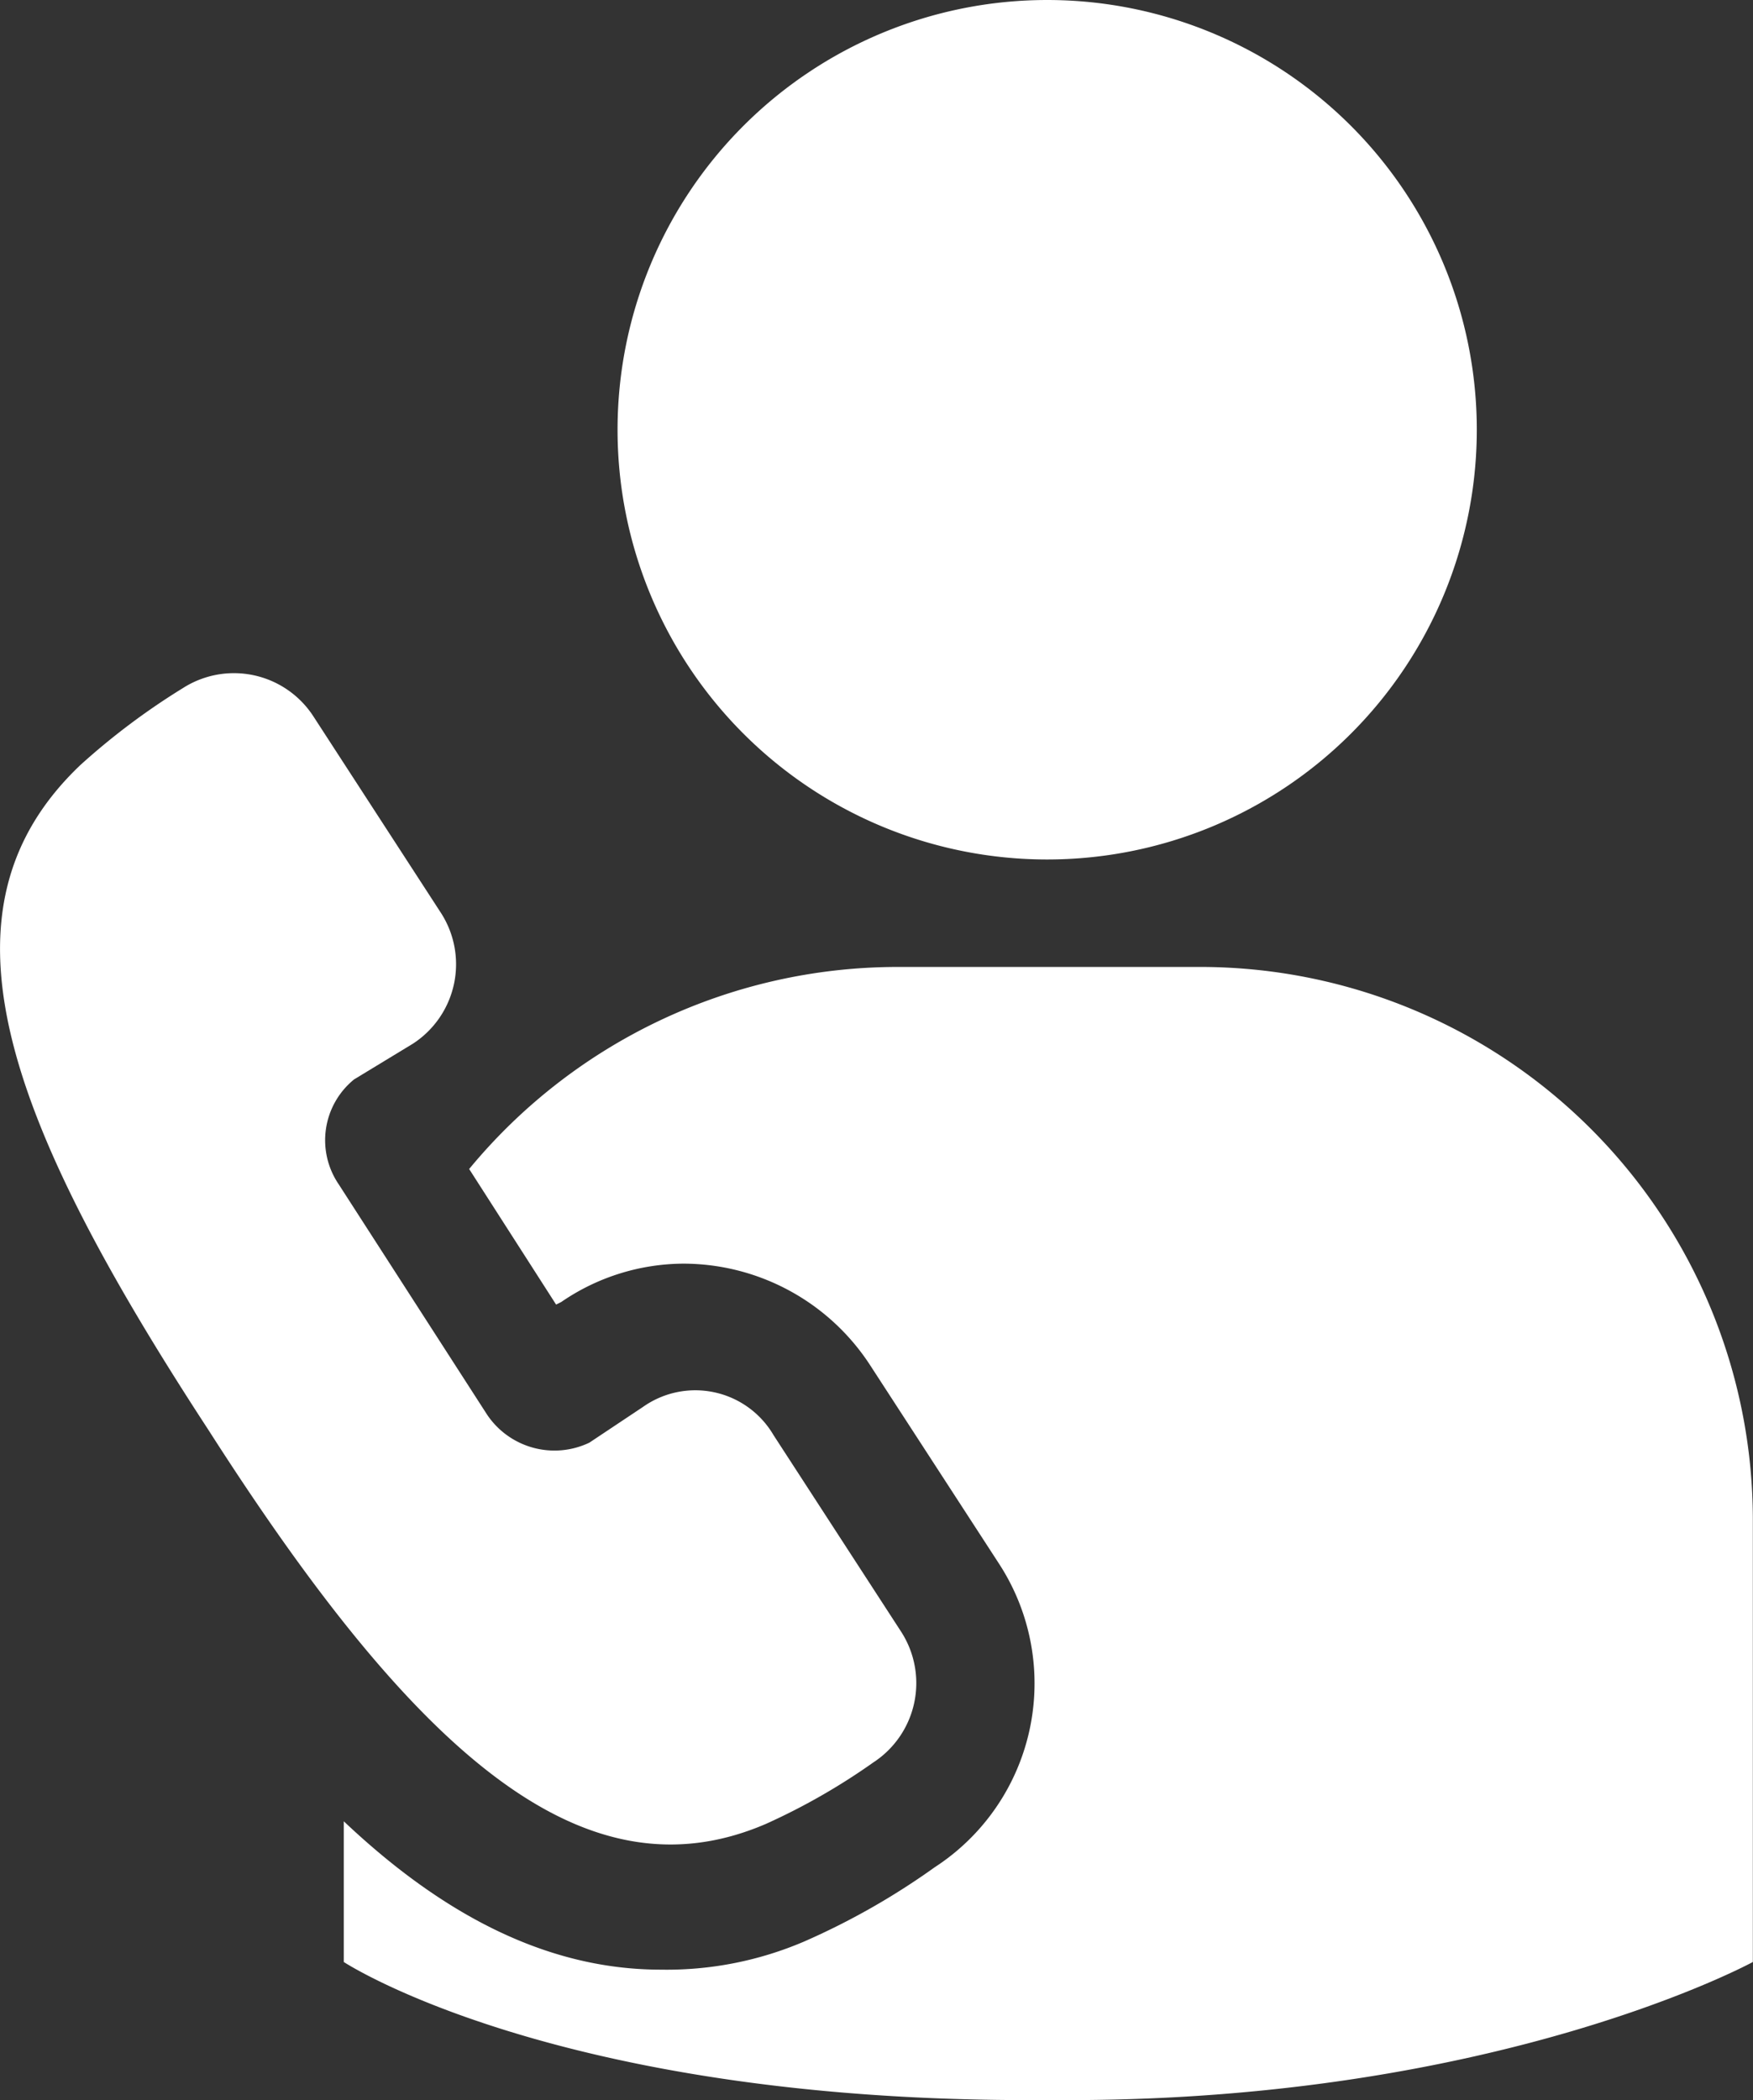
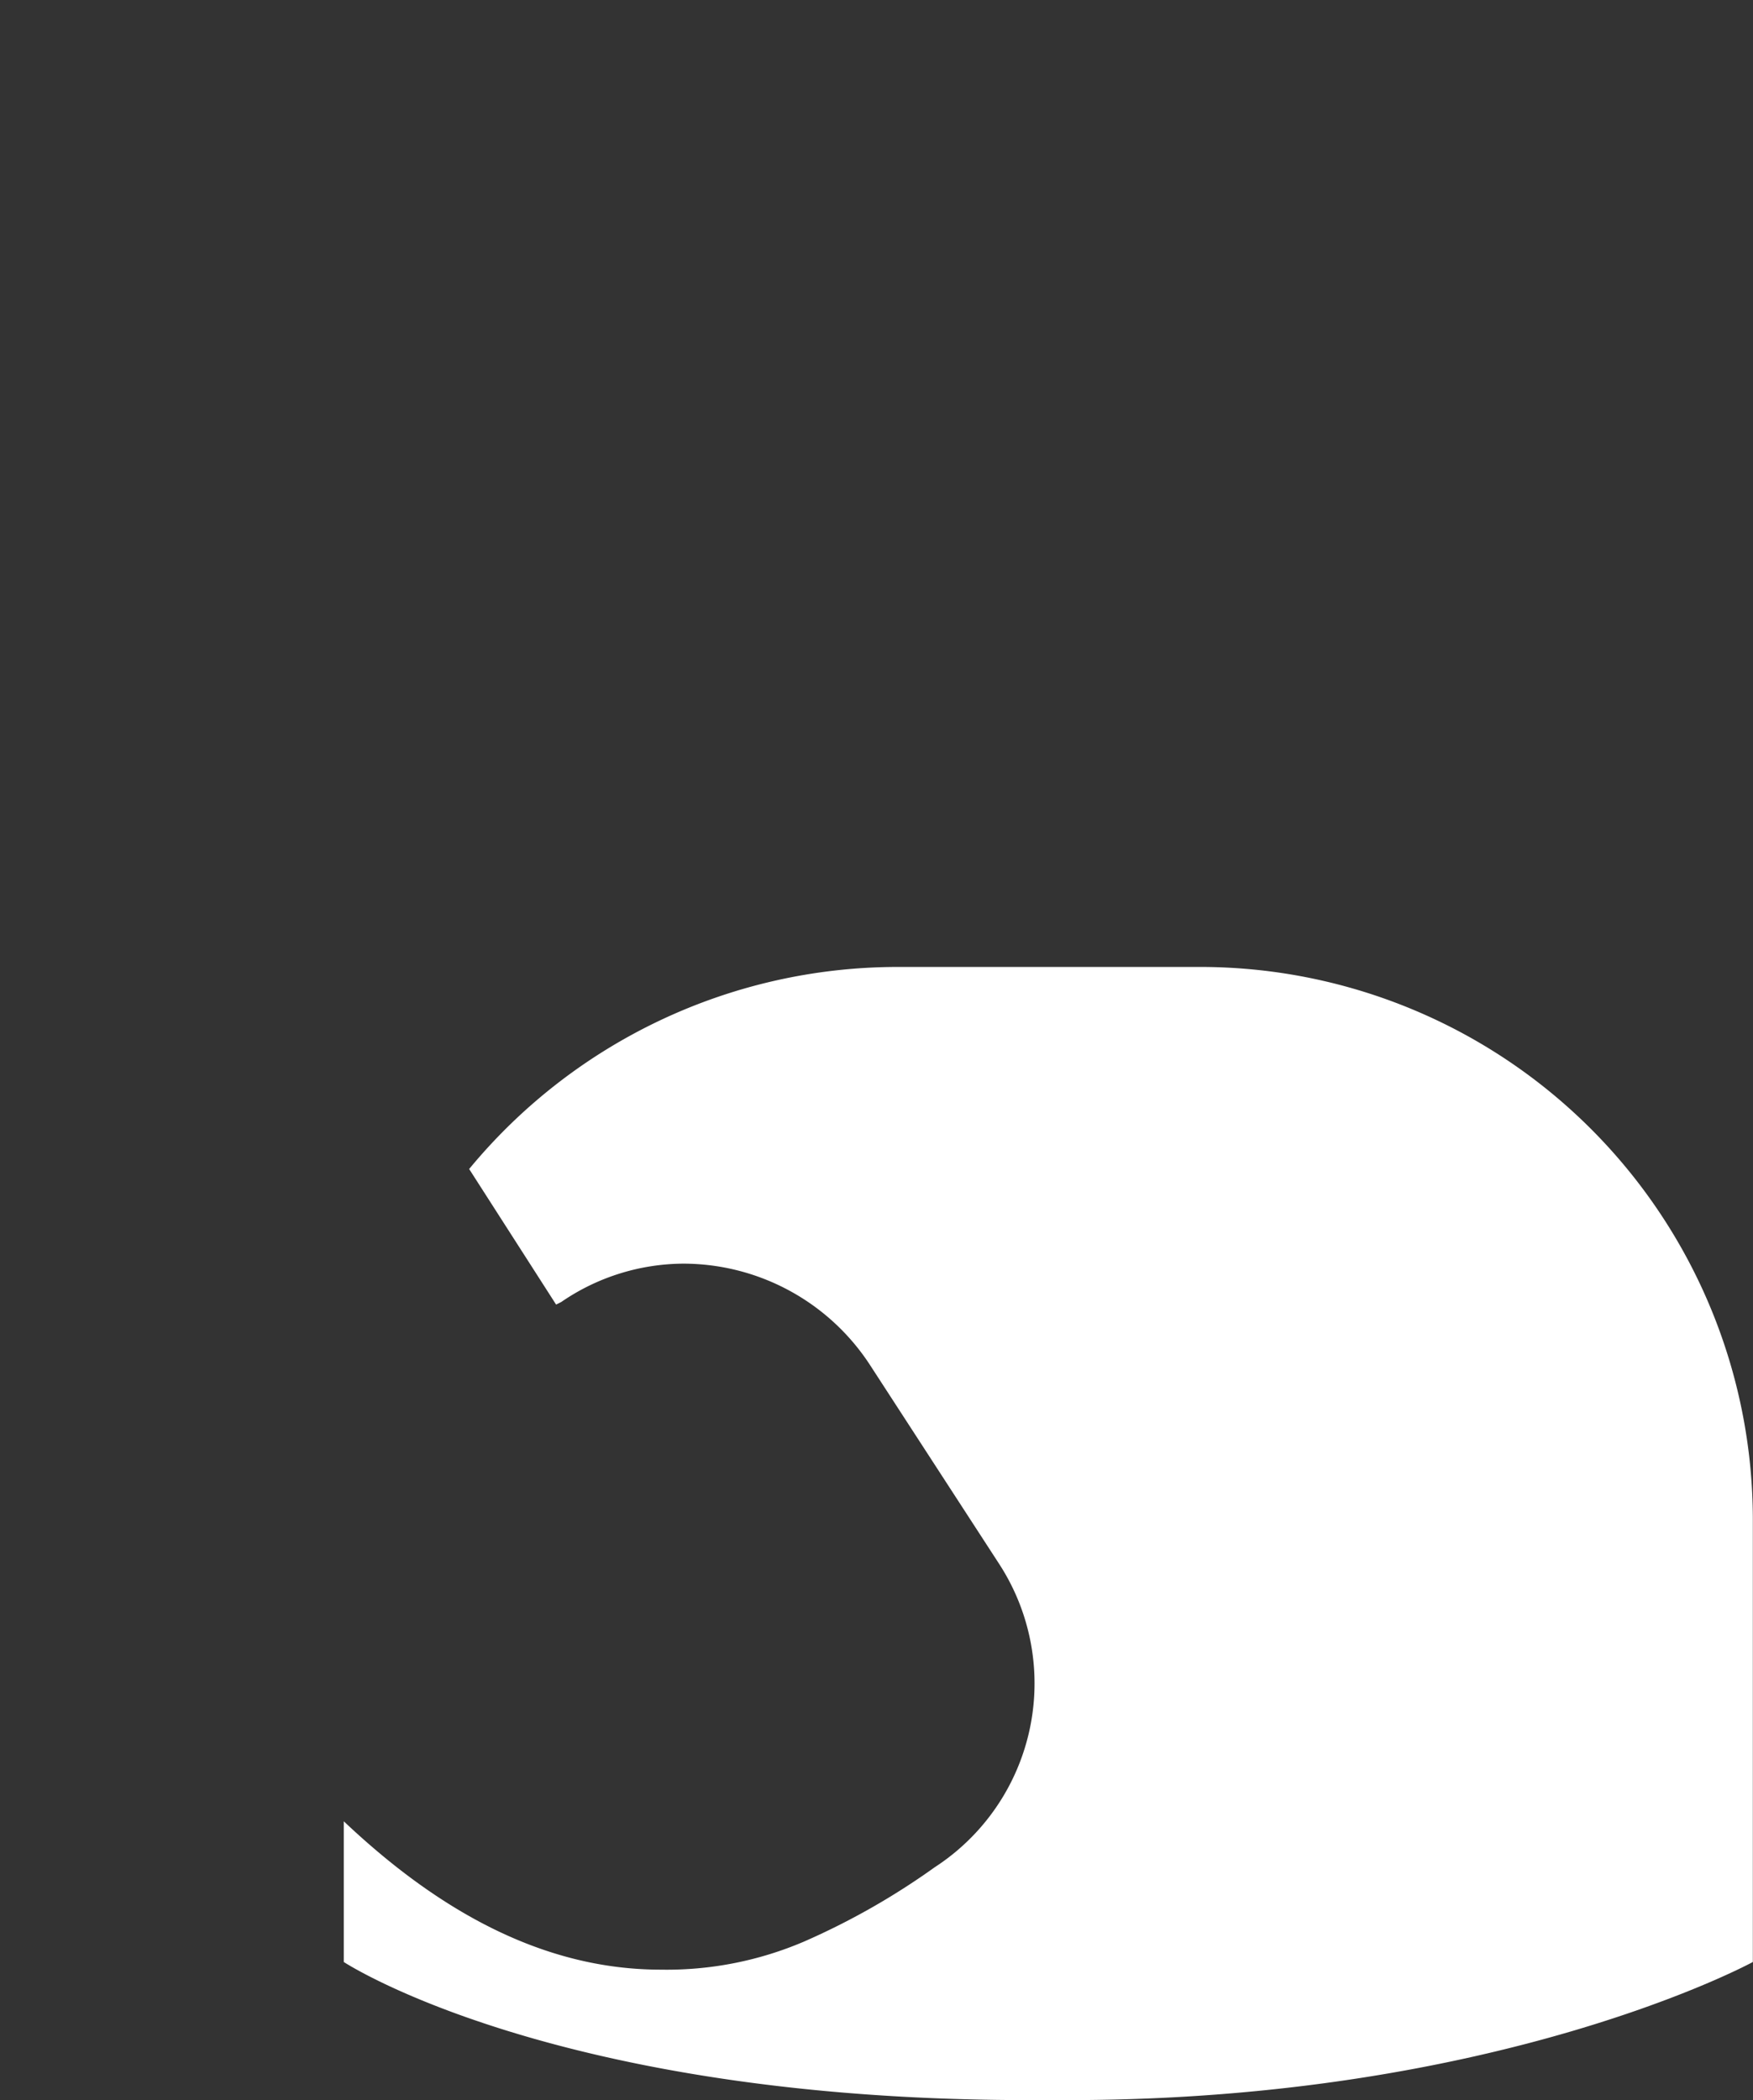
<svg xmlns="http://www.w3.org/2000/svg" width="83.313" height="99.782" viewBox="0 0 83.313 99.782">
  <rect x="0" y="0" width="83.313" height="99.782" fill="#333333" stroke="none" />
  <defs>
    <style>.a{fill:#fff;}</style>
  </defs>
  <g transform="translate(-41.009)">
    <g transform="translate(41.009)">
-       <path class="a" d="M207.591,0a20.418,20.418,0,1,1-20.419,20.419A20.419,20.419,0,0,1,207.591,0Z" transform="translate(-157.822)" />
-       <path class="a" d="M77.409,213.953a30.488,30.488,0,0,0,5.1-2.917,4.5,4.5,0,0,0,1.337-6.2l-6.077-9.36a4.308,4.308,0,0,0-6.2-1.336l-2.552,1.7a3.855,3.855,0,0,1-4.861-1.336l-7.049-10.939a3.723,3.723,0,0,1,.729-4.984l2.8-1.7a4.5,4.5,0,0,0,1.337-6.2L55.9,161.326a4.5,4.5,0,0,0-6.2-1.337,33.133,33.133,0,0,0-4.862,3.646c-7.171,6.806-3.768,16.529,6.077,31.6C60.636,210.428,68.658,217.72,77.409,213.953Z" transform="translate(-41.009 -127.295)" />
      <path class="a" d="M163.249,228.791H148.664a26.414,26.414,0,0,0-20.3,9.6l4.132,6.441.243-.121a10.33,10.33,0,0,1,5.834-1.823,10.605,10.605,0,0,1,8.872,4.862l6.077,9.357a10.417,10.417,0,0,1-3.039,14.464,34.231,34.231,0,0,1-6.2,3.525,16.593,16.593,0,0,1-6.806,1.336h0c-5.591,0-10.574-2.795-15.071-7.049v6.685s9.966,6.562,32.572,6.562h1.823c20.539,0,32.572-6.562,32.572-6.562V255.043A26.273,26.273,0,0,0,163.249,228.791Z" transform="translate(-106.067 -182.849)" />
    </g>
  </g>
</svg>